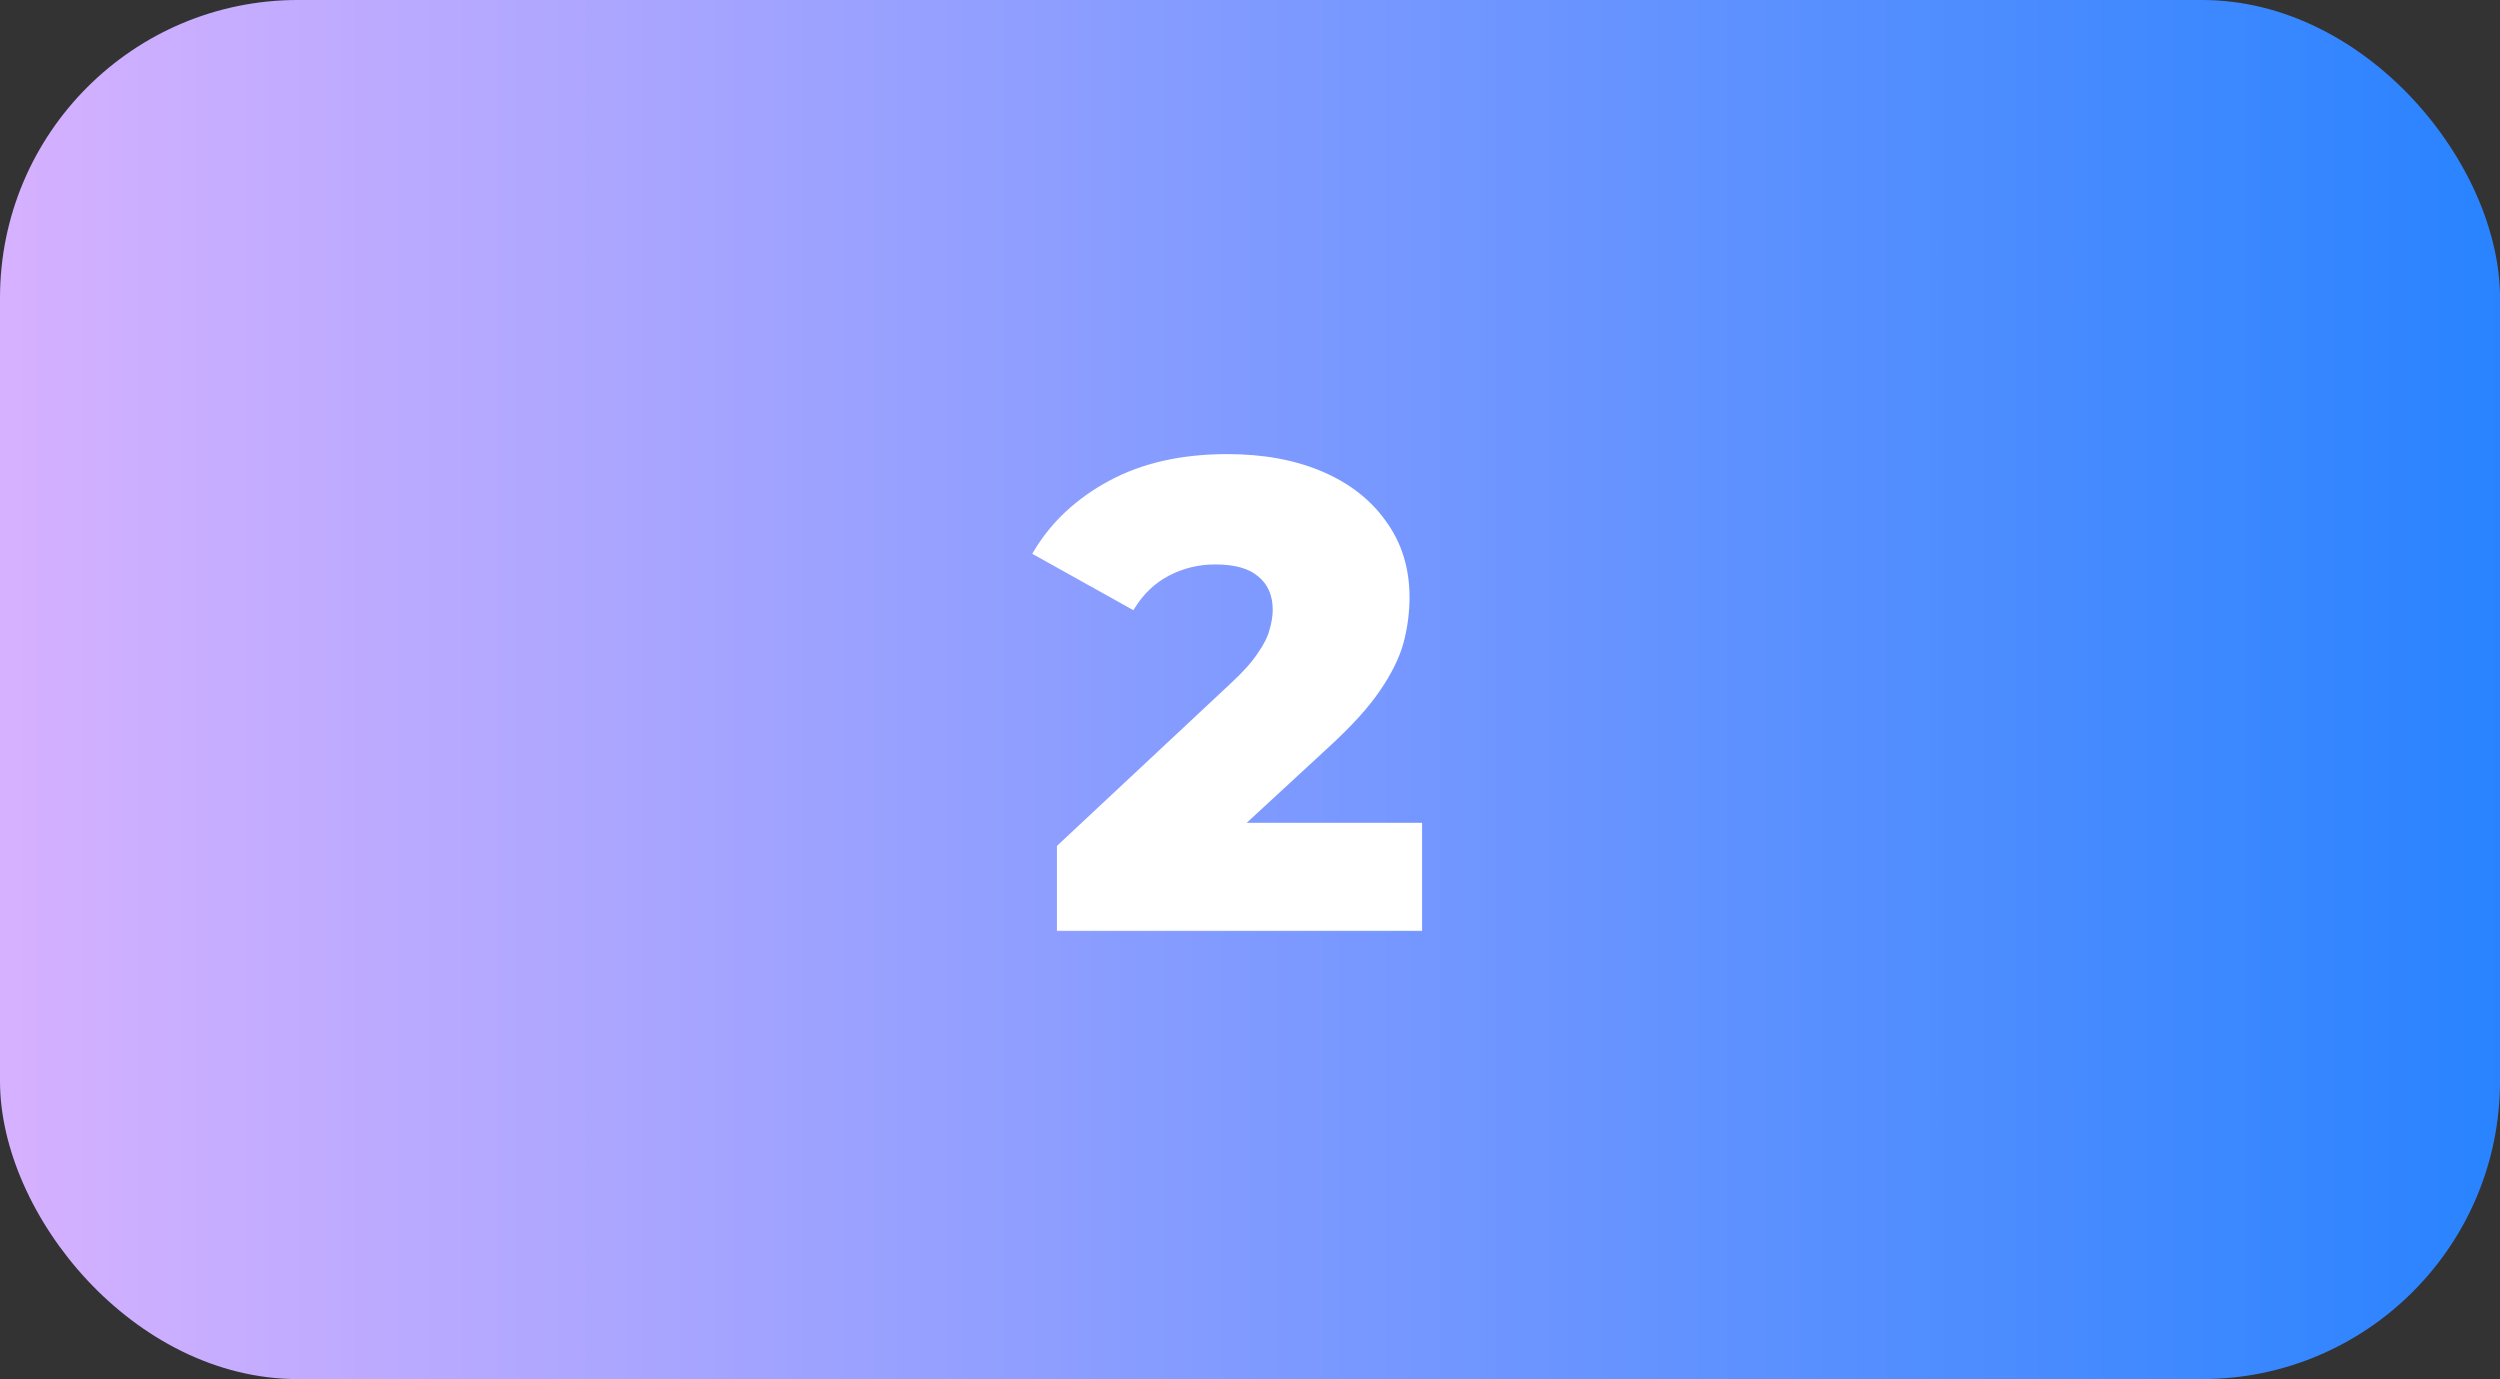
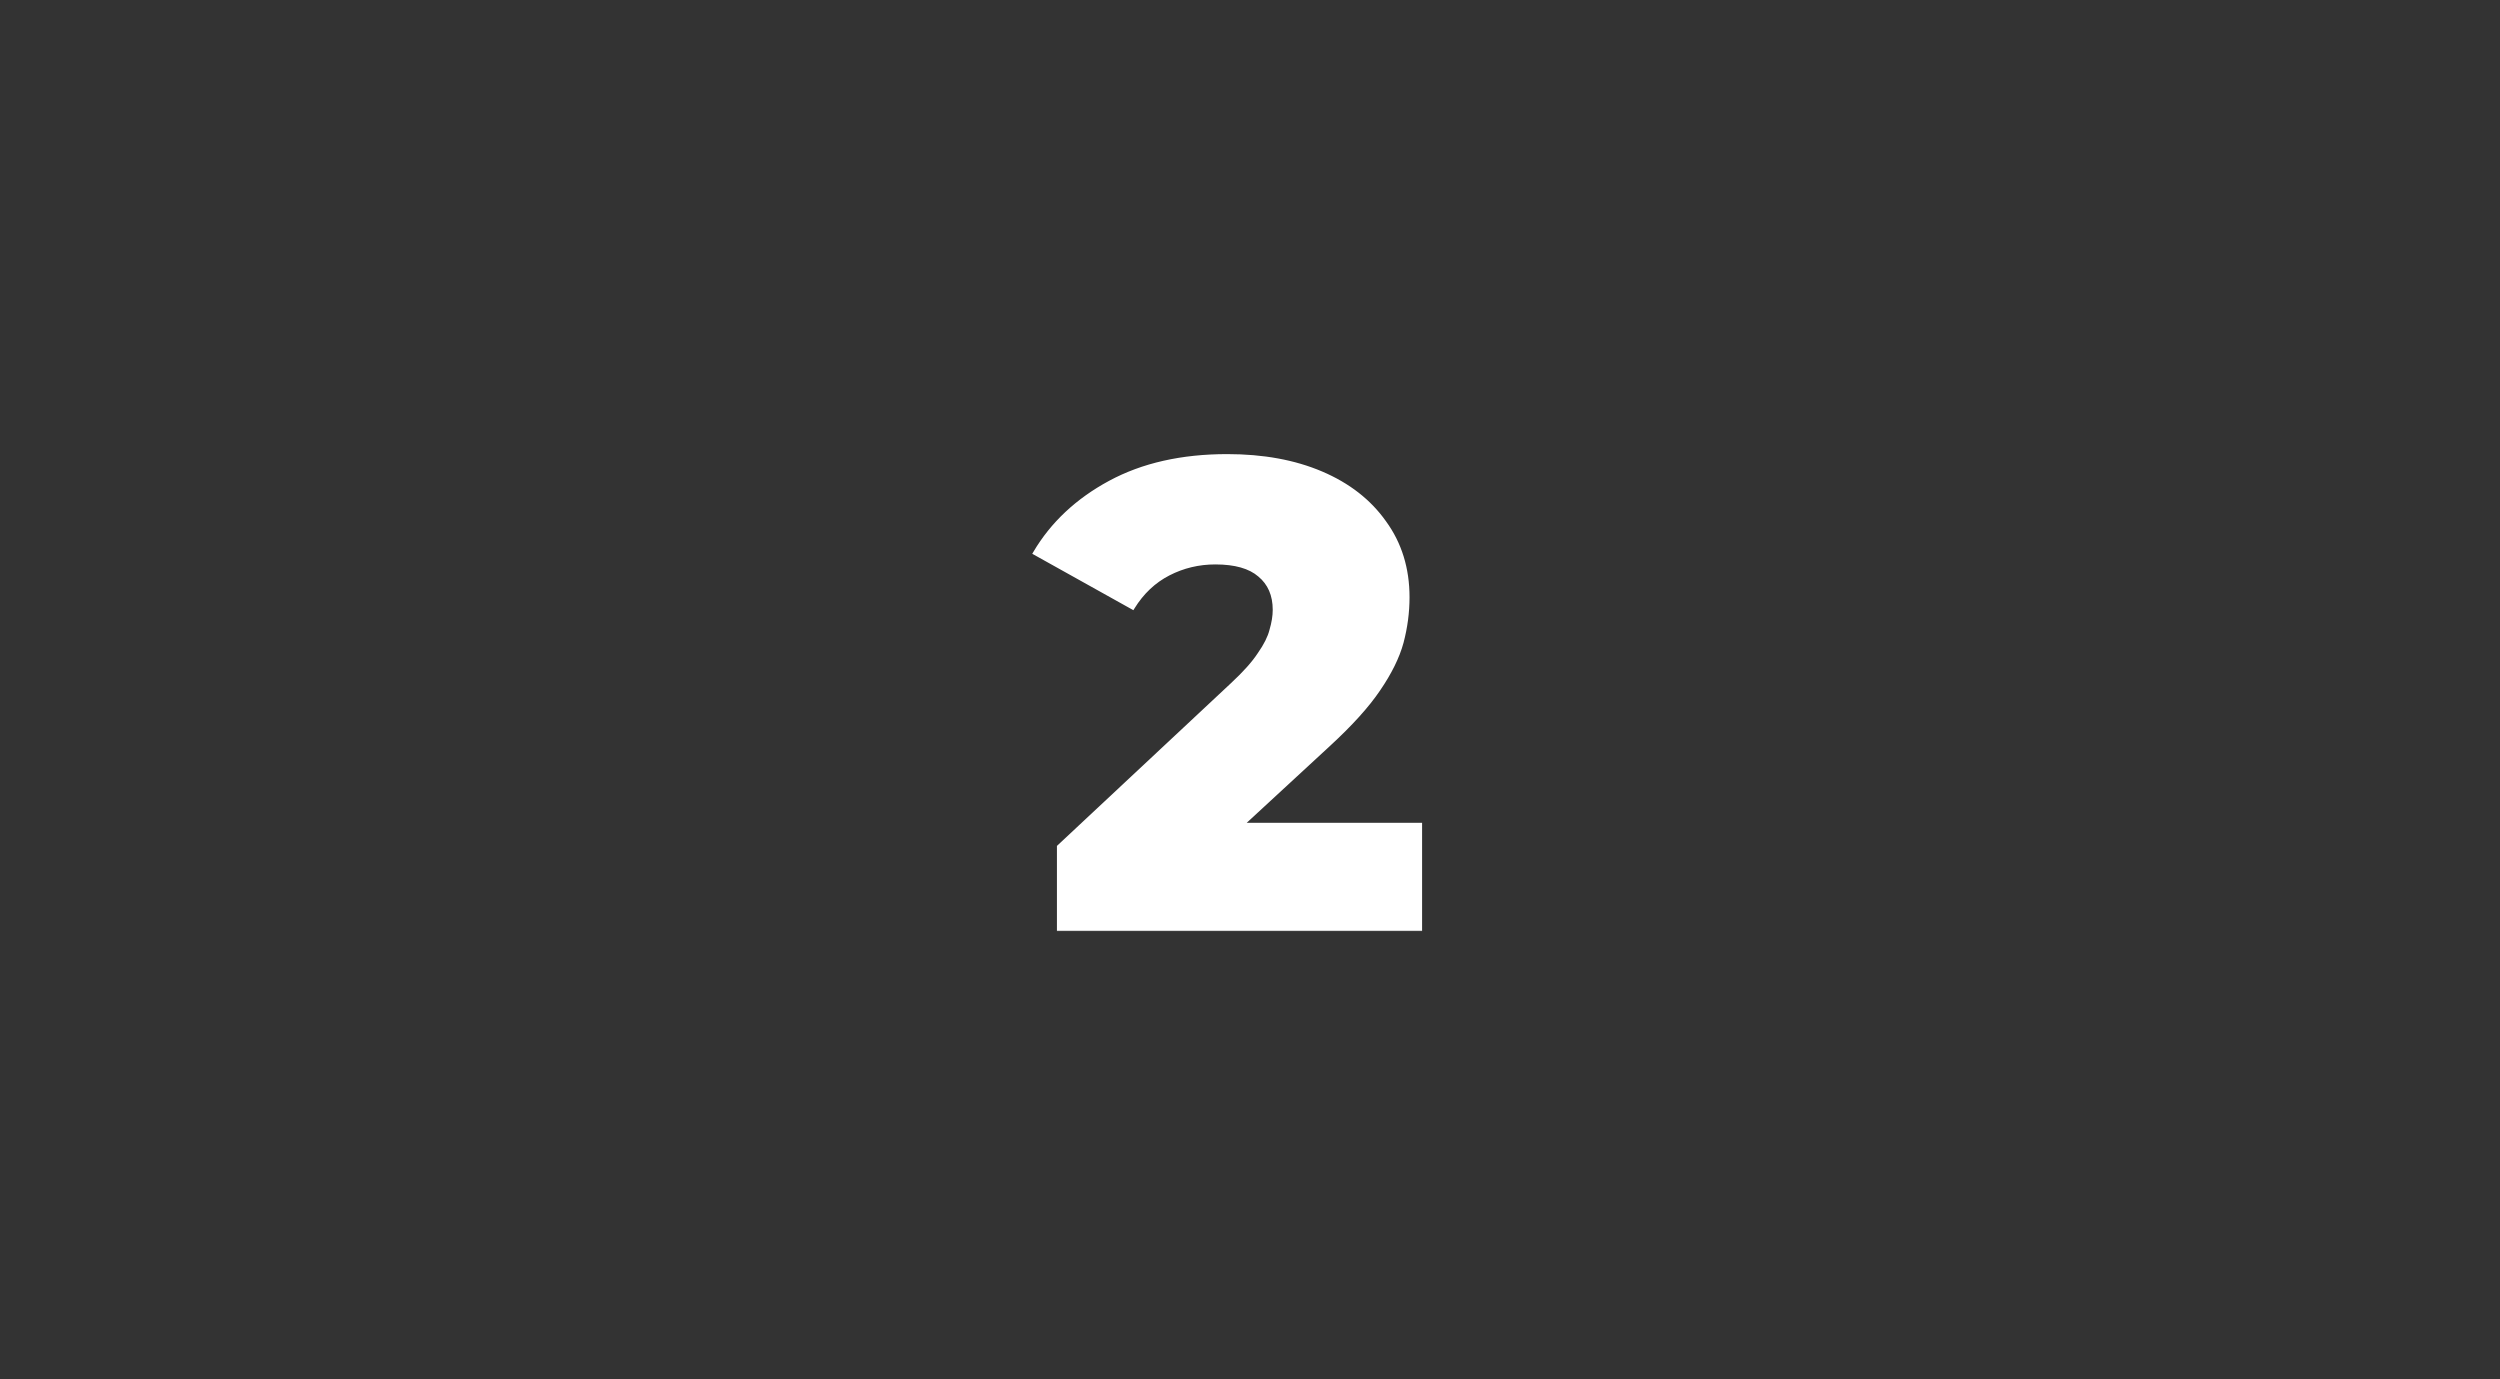
<svg xmlns="http://www.w3.org/2000/svg" width="1133" height="625" viewBox="0 0 1133 625" fill="none">
  <rect x="0" y="0" width="1133" height="625" fill="#333333" stroke="none" />
-   <rect width="1133" height="625" rx="135" fill="url(#paint0_linear_2863_1146)" />
  <mask id="path-2-outside-1_2863_1146" maskUnits="userSpaceOnUse" x="467" y="205" width="178" height="217" fill="black">
    <rect fill="white" x="467" y="205" width="178" height="217" />
-     <path d="M480 421V383.8L558.6 310.3C564.2 305.1 568.3 300.5 570.9 296.5C573.7 292.5 575.5 288.9 576.3 285.7C577.3 282.3 577.8 279.2 577.8 276.4C577.8 269.6 575.5 264.3 570.9 260.5C566.5 256.7 559.8 254.8 550.8 254.8C543.2 254.8 536.1 256.5 529.5 259.9C522.9 263.3 517.5 268.4 513.3 275.2L469.2 250.6C477 237.4 488.3 226.8 503.1 218.8C517.9 210.8 535.6 206.8 556.2 206.8C572.4 206.8 586.6 209.4 598.8 214.6C611 219.8 620.5 227.2 627.3 236.8C634.3 246.4 637.8 257.7 637.8 270.7C637.8 277.5 636.9 284.3 635.1 291.1C633.3 297.7 629.8 304.8 624.6 312.4C619.6 319.8 612.1 328.1 602.1 337.3L539.7 394.9L529.8 373.9H643.5V421H480Z" />
  </mask>
  <path d="M480 421V383.8L558.6 310.3C564.2 305.1 568.3 300.5 570.9 296.5C573.7 292.5 575.5 288.9 576.3 285.7C577.3 282.3 577.8 279.2 577.8 276.4C577.8 269.6 575.5 264.3 570.9 260.5C566.5 256.7 559.8 254.8 550.8 254.8C543.2 254.8 536.1 256.5 529.5 259.9C522.9 263.3 517.5 268.4 513.3 275.2L469.2 250.6C477 237.4 488.3 226.8 503.1 218.8C517.9 210.8 535.6 206.8 556.2 206.8C572.4 206.8 586.6 209.4 598.8 214.6C611 219.8 620.5 227.2 627.3 236.8C634.3 246.4 637.8 257.7 637.8 270.7C637.8 277.5 636.9 284.3 635.1 291.1C633.3 297.7 629.8 304.8 624.6 312.4C619.6 319.8 612.1 328.1 602.1 337.3L539.7 394.9L529.8 373.9H643.5V421H480Z" fill="white" />
  <path d="M480 421H479V422H480V421ZM480 383.8L479.317 383.07L479 383.366V383.8H480ZM558.6 310.3L557.92 309.567L557.917 309.57L558.6 310.3ZM570.9 296.5L570.081 295.927L570.071 295.941L570.062 295.955L570.9 296.5ZM576.3 285.7L575.341 285.418L575.335 285.438L575.33 285.457L576.3 285.7ZM570.9 260.5L570.246 261.257L570.255 261.264L570.263 261.271L570.9 260.5ZM529.5 259.9L529.958 260.789L529.958 260.789L529.5 259.9ZM513.3 275.2L512.813 276.073L513.648 276.539L514.151 275.725L513.3 275.2ZM469.2 250.6L468.339 250.091L467.818 250.974L468.713 251.473L469.2 250.6ZM503.1 218.8L503.576 219.68L503.576 219.68L503.1 218.8ZM598.8 214.6L598.408 215.52L598.408 215.52L598.8 214.6ZM627.3 236.8L626.484 237.378L626.492 237.389L627.3 236.8ZM635.1 291.1L636.065 291.363L636.067 291.356L635.1 291.1ZM624.6 312.4L623.775 311.835L623.771 311.84L624.6 312.4ZM602.1 337.3L601.423 336.564L601.422 336.565L602.1 337.3ZM539.7 394.9L538.795 395.326L539.377 396.559L540.378 395.635L539.7 394.9ZM529.8 373.9V372.9H528.223L528.895 374.326L529.8 373.9ZM643.5 373.9H644.5V372.9H643.5V373.9ZM643.5 421V422H644.5V421H643.5ZM480 421H481V383.8H480H479V421H480ZM480 383.8L480.683 384.53L559.283 311.03L558.6 310.3L557.917 309.57L479.317 383.07L480 383.8ZM558.6 310.3L559.28 311.033C564.909 305.806 569.075 301.142 571.738 297.045L570.9 296.5L570.062 295.955C567.525 299.858 563.491 304.394 557.92 309.567L558.6 310.3ZM570.9 296.5L571.719 297.073C574.559 293.017 576.43 289.304 577.27 285.943L576.3 285.7L575.33 285.457C574.57 288.496 572.841 291.983 570.081 295.927L570.9 296.5ZM576.3 285.7L577.259 285.982C578.28 282.514 578.8 279.317 578.8 276.4H577.8H576.8C576.8 279.083 576.32 282.086 575.341 285.418L576.3 285.7ZM577.8 276.4H578.8C578.8 269.348 576.401 263.747 571.537 259.729L570.9 260.5L570.263 261.271C574.599 264.853 576.8 269.851 576.8 276.4H577.8ZM570.9 260.5L571.554 259.743C566.895 255.72 559.914 253.8 550.8 253.8V254.8V255.8C559.686 255.8 566.105 257.68 570.246 261.257L570.9 260.5ZM550.8 254.8V253.8C543.045 253.8 535.787 255.536 529.042 259.011L529.5 259.9L529.958 260.789C536.413 257.464 543.355 255.8 550.8 255.8V254.8ZM529.5 259.9L529.042 259.011C522.268 262.501 516.737 267.732 512.449 274.674L513.3 275.2L514.151 275.725C518.263 269.068 523.532 264.099 529.958 260.789L529.5 259.9ZM513.3 275.2L513.787 274.327L469.687 249.727L469.2 250.6L468.713 251.473L512.813 276.073L513.3 275.2ZM469.2 250.6L470.061 251.109C477.76 238.08 488.919 227.602 503.576 219.68L503.1 218.8L502.624 217.92C487.681 225.998 476.24 236.72 468.339 250.091L469.2 250.6ZM503.1 218.8L503.576 219.68C518.2 211.774 535.729 207.8 556.2 207.8V206.8V205.8C535.471 205.8 517.6 209.825 502.624 217.92L503.1 218.8ZM556.2 206.8V207.8C572.294 207.8 586.356 210.383 598.408 215.52L598.8 214.6L599.192 213.68C586.844 208.417 572.506 205.8 556.2 205.8V206.8ZM598.8 214.6L598.408 215.52C610.46 220.657 619.804 227.948 626.484 237.378L627.3 236.8L628.116 236.222C621.196 226.452 611.54 218.943 599.192 213.68L598.8 214.6ZM627.3 236.8L626.492 237.389C633.355 246.802 636.8 257.891 636.8 270.7H637.8H638.8C638.8 257.509 635.245 245.998 628.108 236.211L627.3 236.8ZM637.8 270.7H636.8C636.8 277.411 635.912 284.125 634.133 290.844L635.1 291.1L636.067 291.356C637.888 284.475 638.8 277.589 638.8 270.7H637.8ZM635.1 291.1L634.135 290.837C632.373 297.299 628.932 304.298 623.775 311.835L624.6 312.4L625.425 312.965C630.668 305.302 634.227 298.101 636.065 291.363L635.1 291.1ZM624.6 312.4L623.771 311.84C618.831 319.152 611.392 327.392 601.423 336.564L602.1 337.3L602.777 338.036C612.808 328.808 620.369 320.448 625.429 312.96L624.6 312.4ZM602.1 337.3L601.422 336.565L539.022 394.165L539.7 394.9L540.378 395.635L602.778 338.035L602.1 337.3ZM539.7 394.9L540.605 394.474L530.705 373.474L529.8 373.9L528.895 374.326L538.795 395.326L539.7 394.9ZM529.8 373.9V374.9H643.5V373.9V372.9H529.8V373.9ZM643.5 373.9H642.5V421H643.5H644.5V373.9H643.5ZM643.5 421V420H480V421V422H643.5V421Z" fill="white" mask="url(#path-2-outside-1_2863_1146)" />
  <defs>
    <linearGradient id="paint0_linear_2863_1146" x1="0.153" y1="312.5" x2="1132.85" y2="312.5" gradientUnits="userSpaceOnUse">
      <stop stop-color="#D6B1FF" />
      <stop offset="1" stop-color="#2983FF" />
    </linearGradient>
  </defs>
</svg>